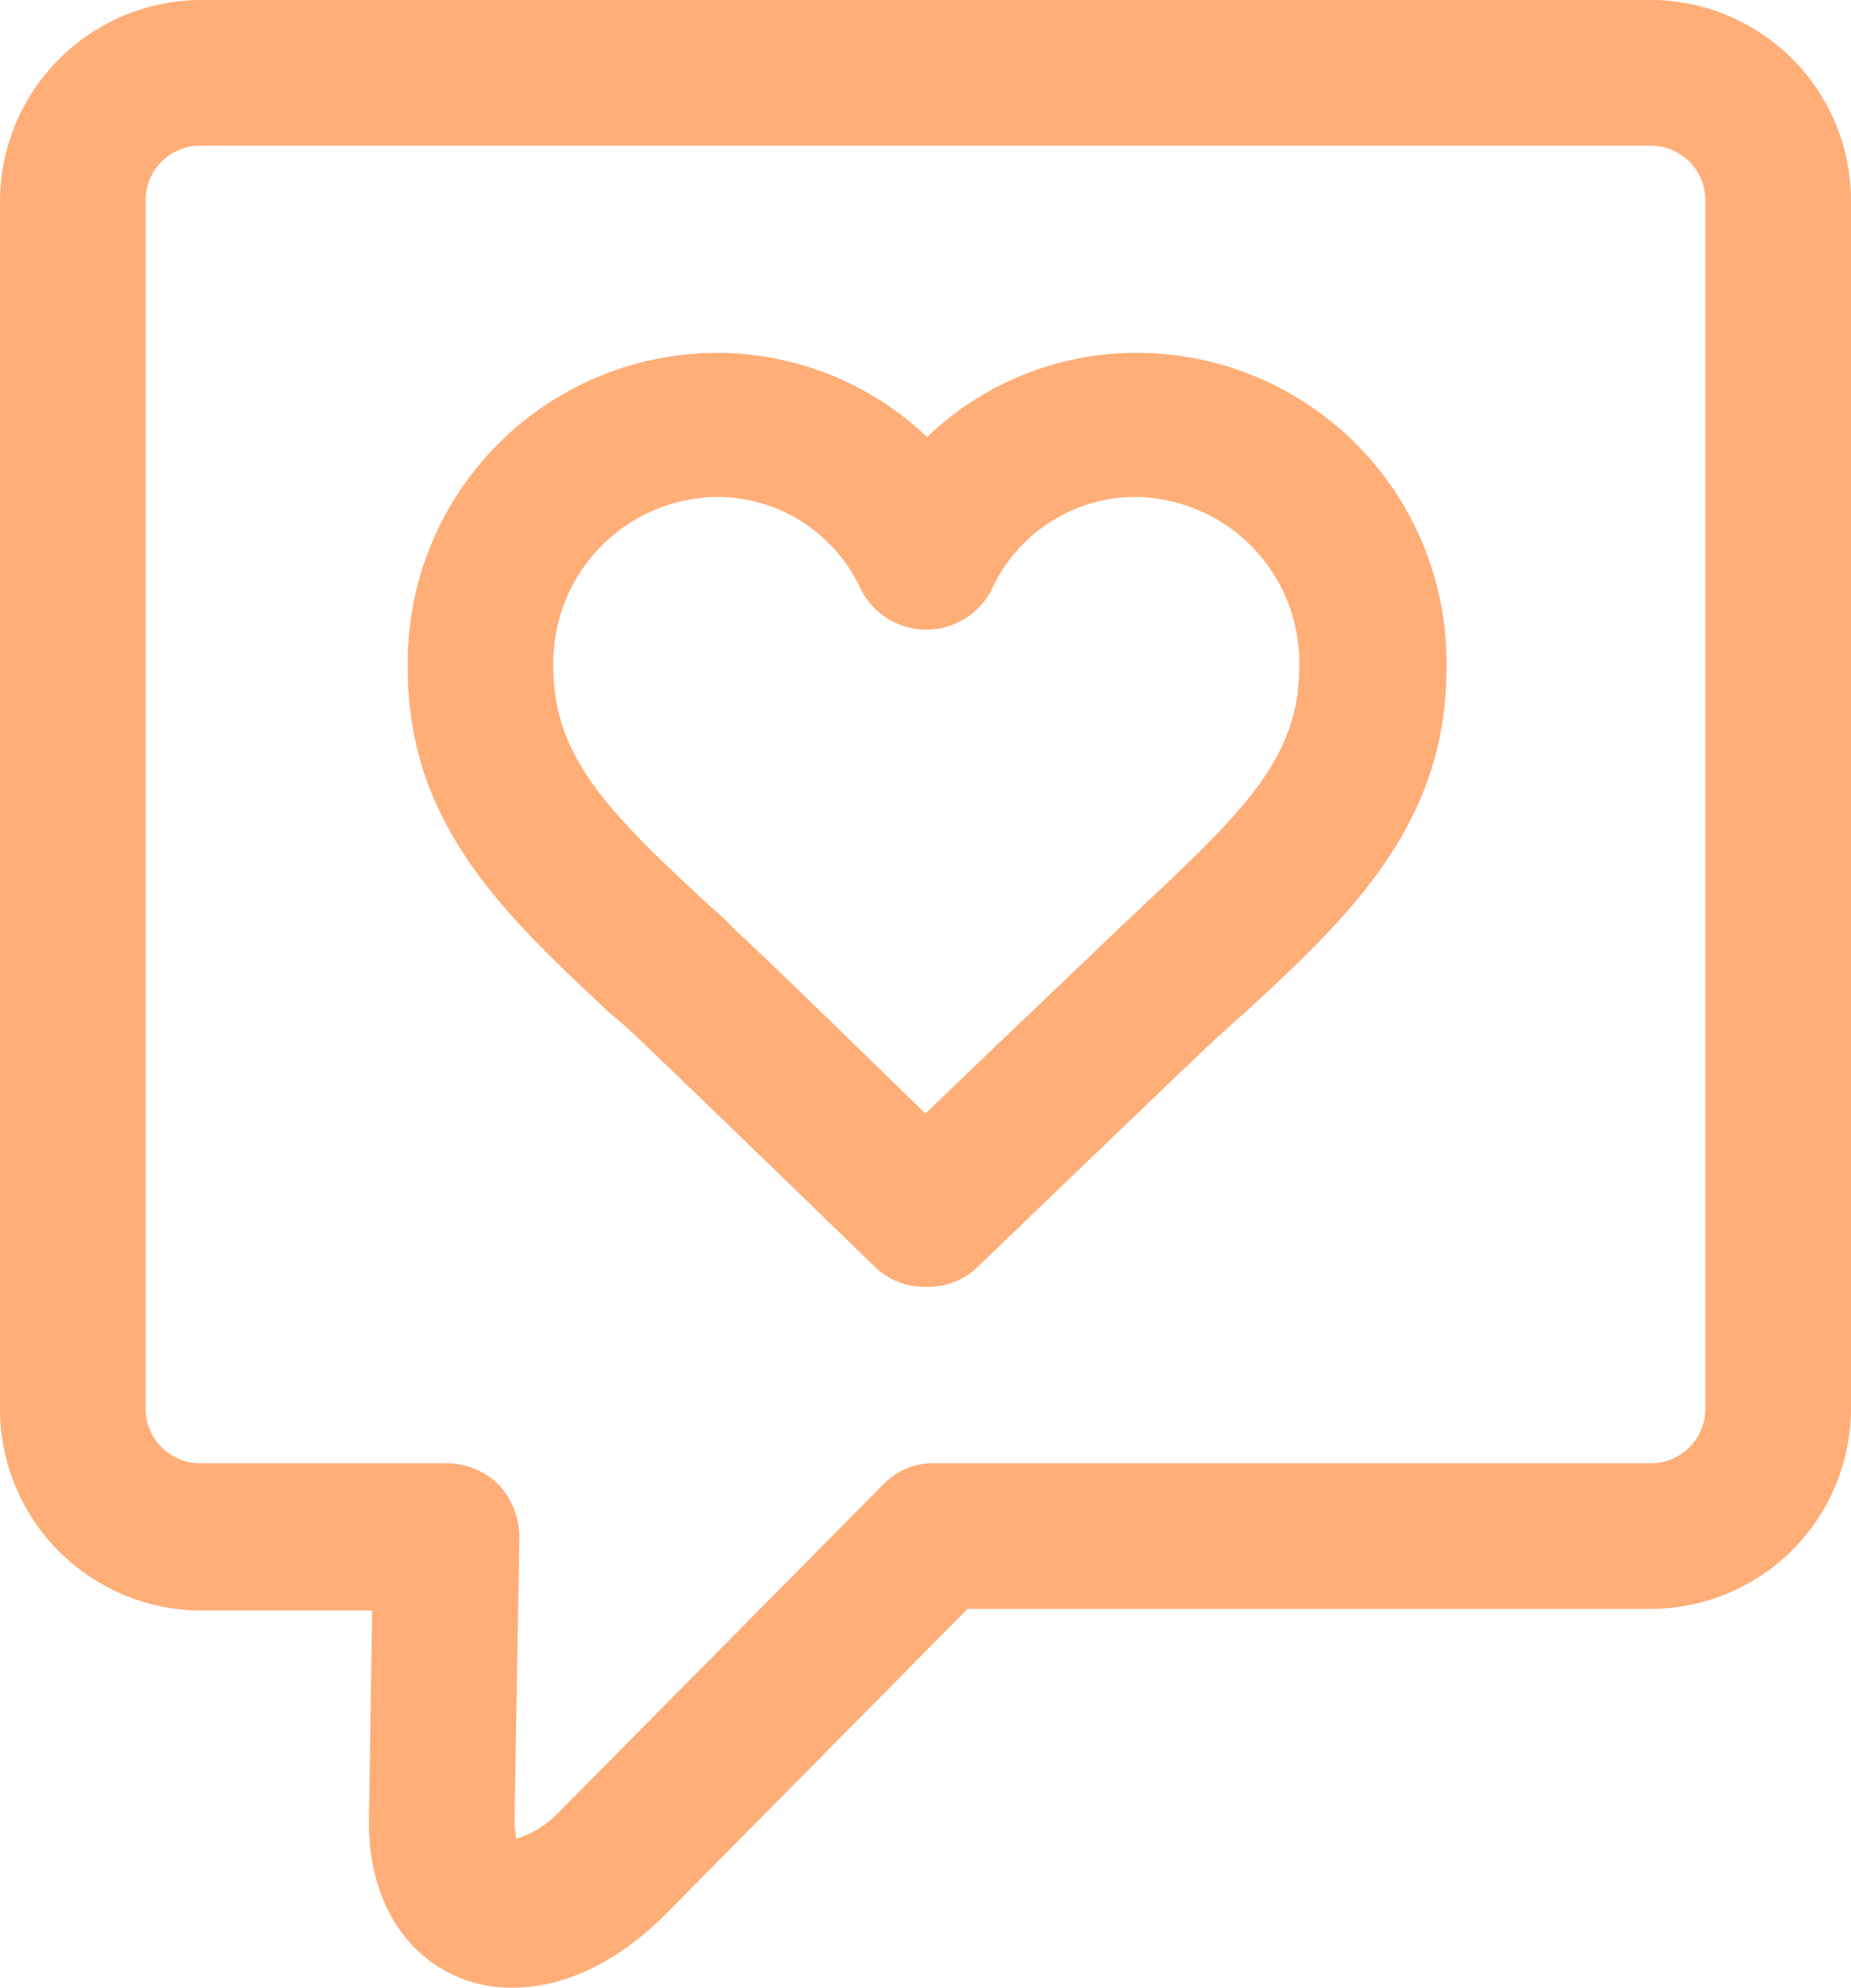
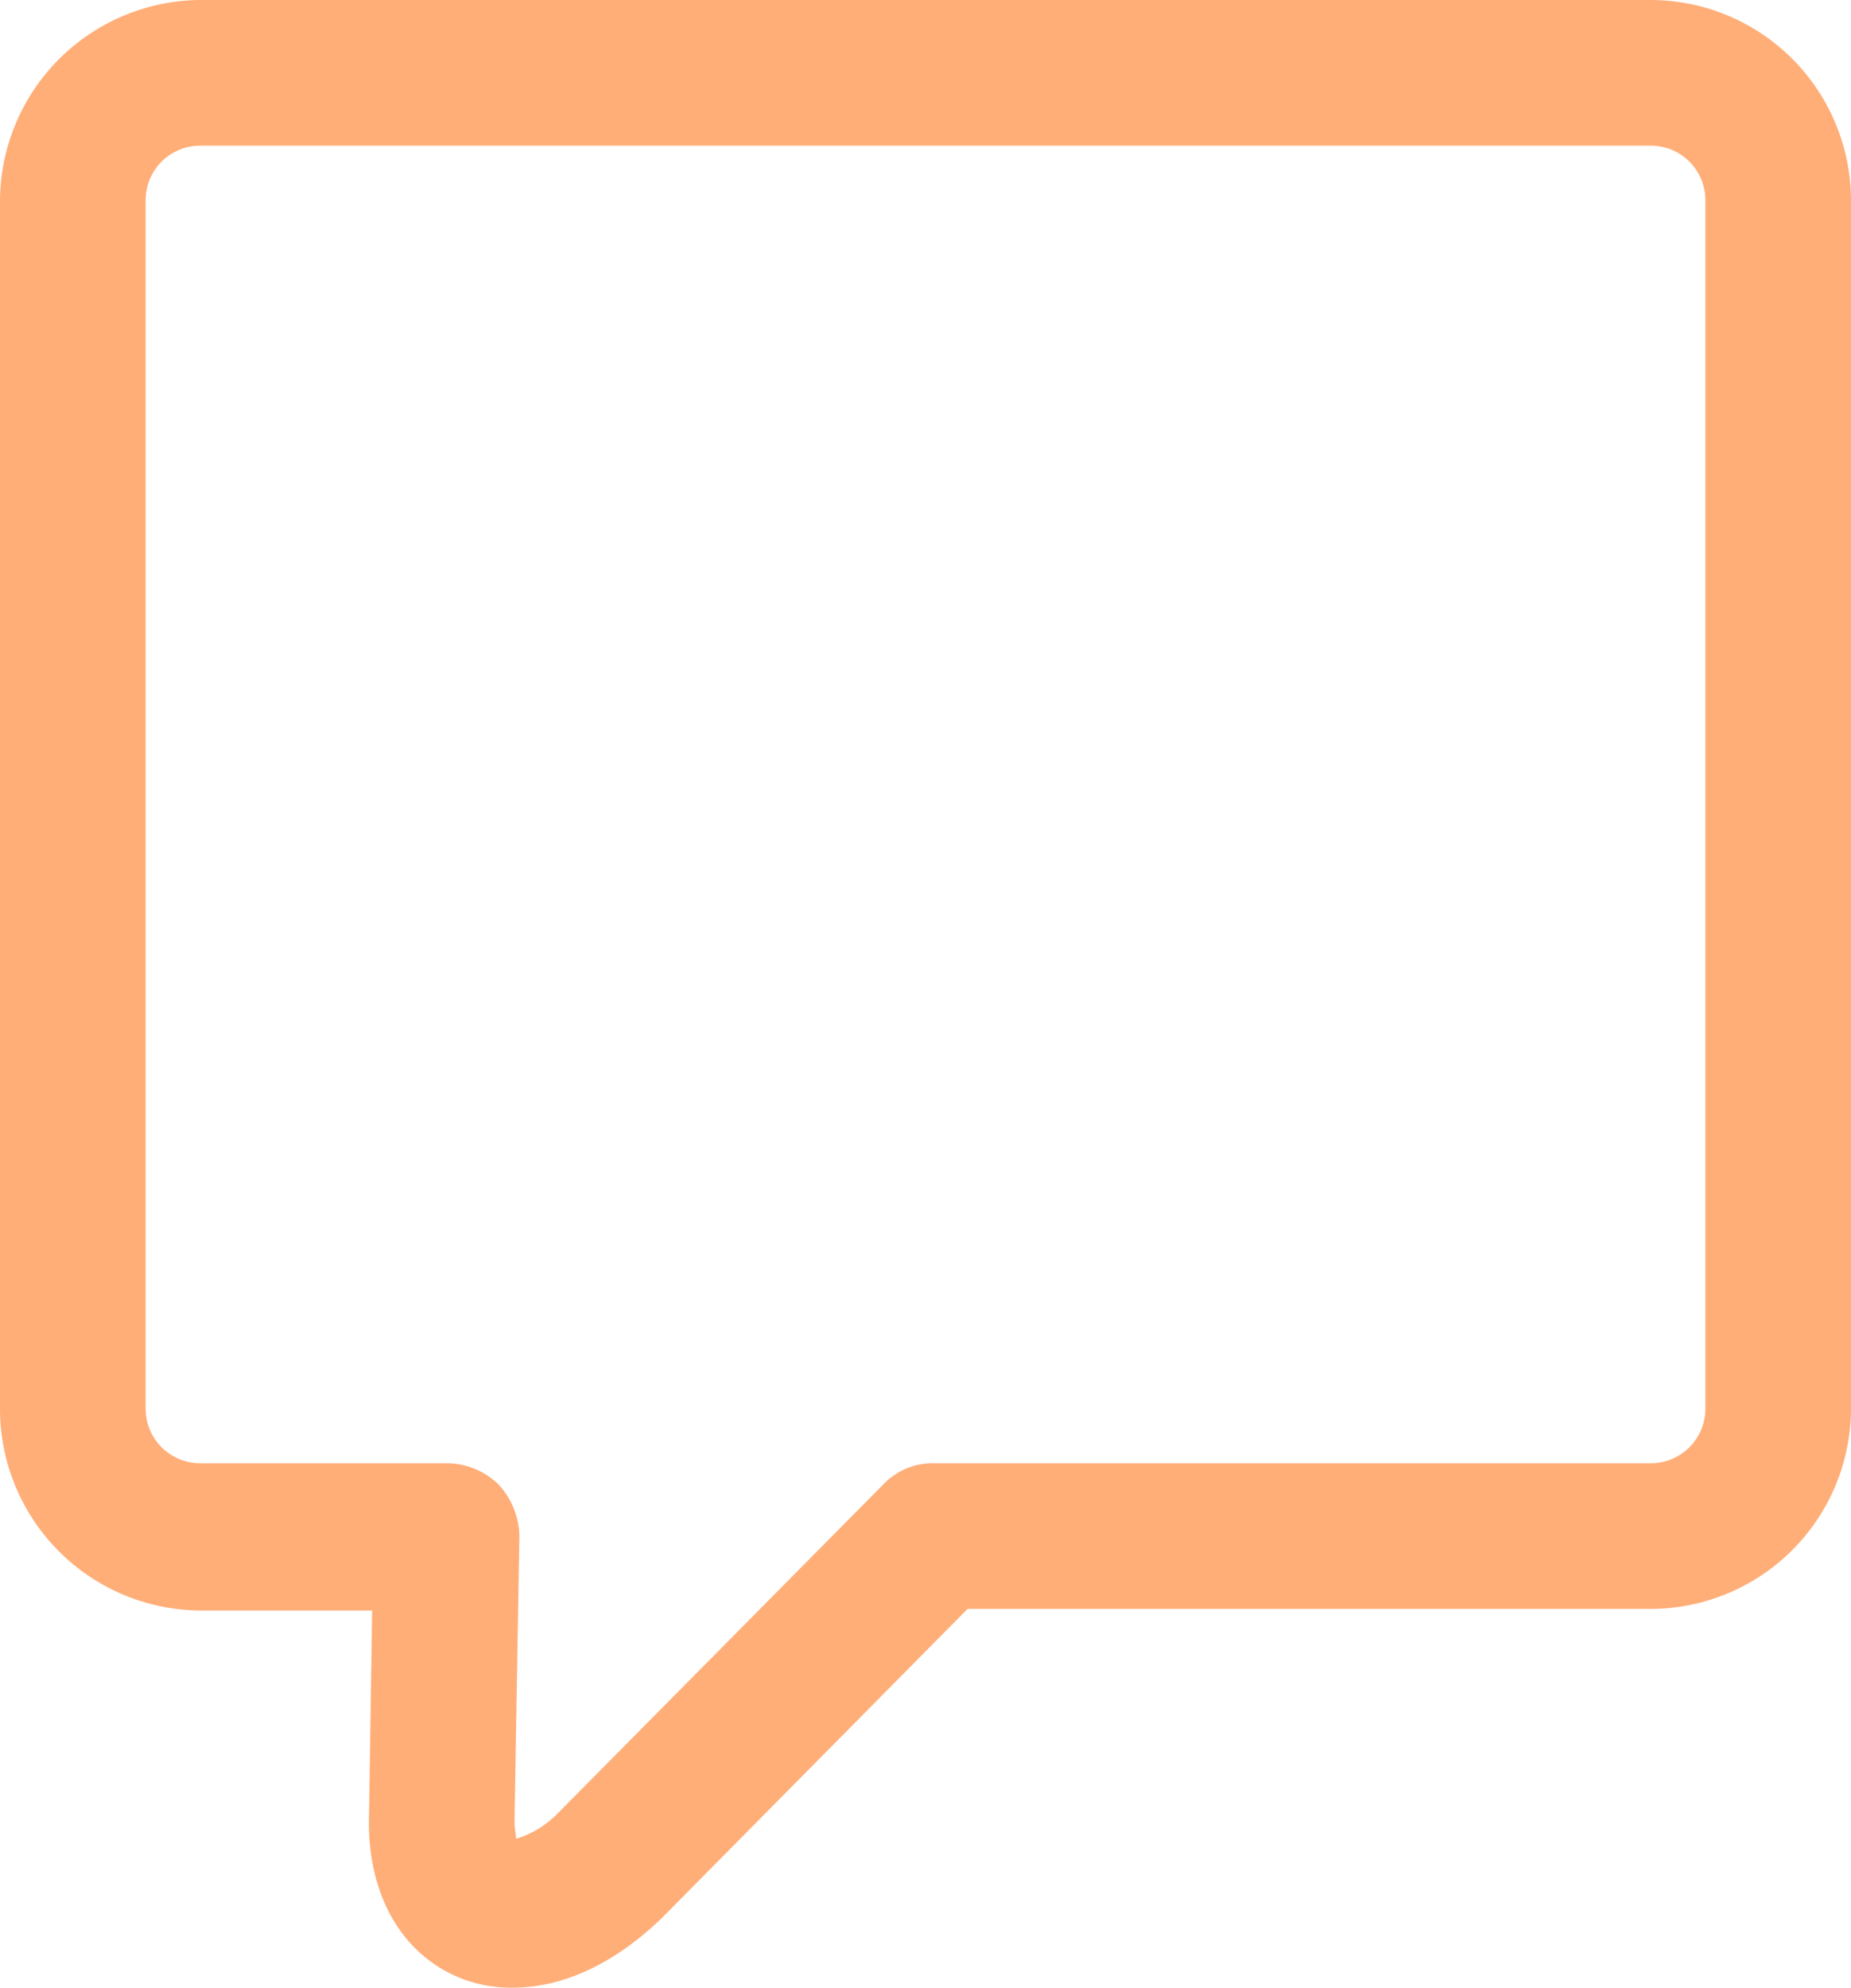
<svg xmlns="http://www.w3.org/2000/svg" viewBox="0 0 114.4 122.8">
  <defs>
    <style>.a{fill:#ffae78;}</style>
  </defs>
-   <path class="a" d="M57.4,79.5h-.3A4.387,4.387,0,0,1,54,78.2c-.1-.1-10.4-10.1-14.5-14-.6-.6-1.2-1.1-1.8-1.6-6.4-6-12.5-11.6-12.5-21.3A19.146,19.146,0,0,1,44.4,21.8,18.846,18.846,0,0,1,57.3,27a18.663,18.663,0,0,1,12.9-5.2A19.146,19.146,0,0,1,89.4,41.3c0,9.7-6.1,15.4-12.5,21.3-.6.5-1.2,1.1-1.8,1.6-4.1,3.9-14.5,13.9-14.6,14A4.387,4.387,0,0,1,57.4,79.5Zm-13-48.8A10.248,10.248,0,0,0,34.2,41.2c0,5.5,3.3,8.9,9.6,14.7.6.5,1.2,1.1,1.8,1.7,2.8,2.6,8.2,7.9,11.6,11.2,3.4-3.3,9-8.6,11.7-11.2.6-.6,1.2-1.1,1.8-1.7,6.3-5.9,9.6-9.2,9.6-14.7A10.248,10.248,0,0,0,70.1,30.7a9.793,9.793,0,0,0-8.8,5.7,4.53,4.53,0,0,1-8.1,0A9.793,9.793,0,0,0,44.4,30.7Z" />
  <path class="a" d="M31.7,122.8a8.424,8.424,0,0,1-3.5-.7c-3.4-1.5-5.4-5-5.4-9.5L23,99.5H12.4A12.462,12.462,0,0,1,0,87.1V12.4A12.462,12.462,0,0,1,12.4,0H102a12.4,12.4,0,0,1,12.4,12.4V87A12.4,12.4,0,0,1,102,99.4H59.8L41,118.4l-.1.1C37.9,121.4,34.7,122.8,31.7,122.8ZM12.4,9A3.372,3.372,0,0,0,9,12.4V87a3.372,3.372,0,0,0,3.4,3.4H27.6a4.626,4.626,0,0,1,3.2,1.3,4.816,4.816,0,0,1,1.3,3.2l-.3,17.6c0,.5.1.9.1,1.1a6.028,6.028,0,0,0,2.6-1.6L54.6,91.7a4.224,4.224,0,0,1,3.2-1.3H102a3.372,3.372,0,0,0,3.4-3.4V12.4A3.372,3.372,0,0,0,102,9Z" />
</svg>